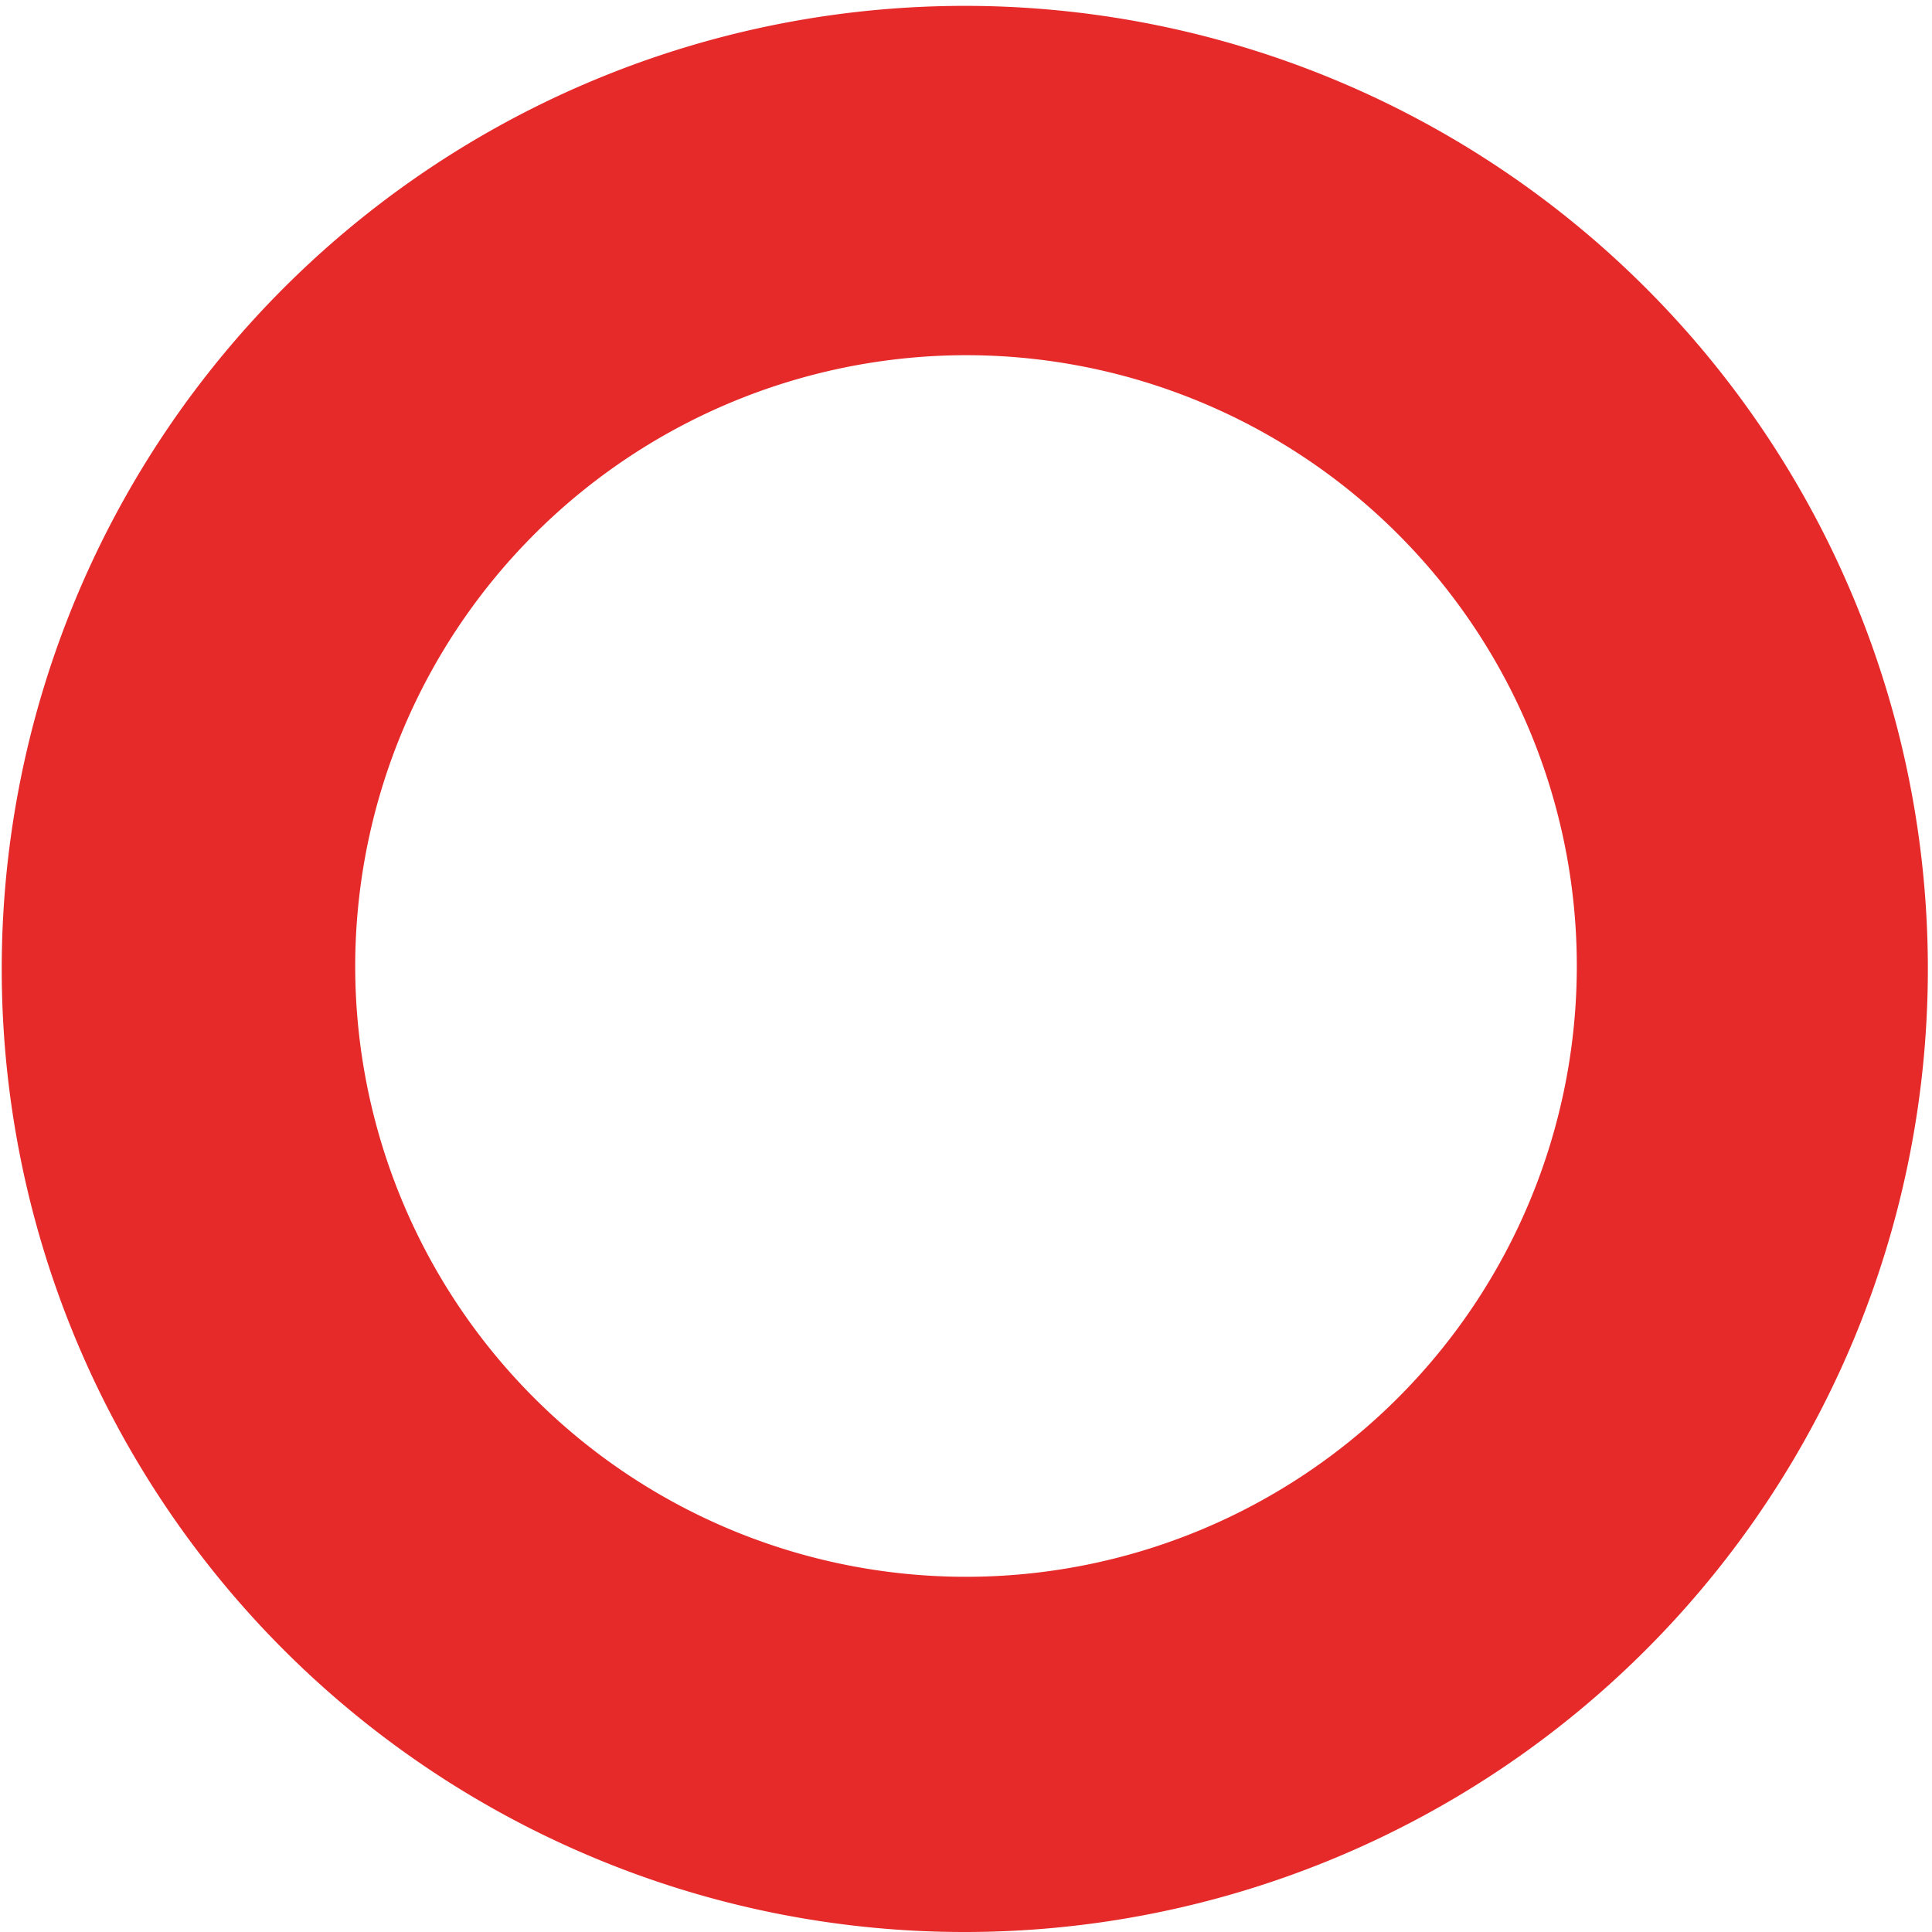
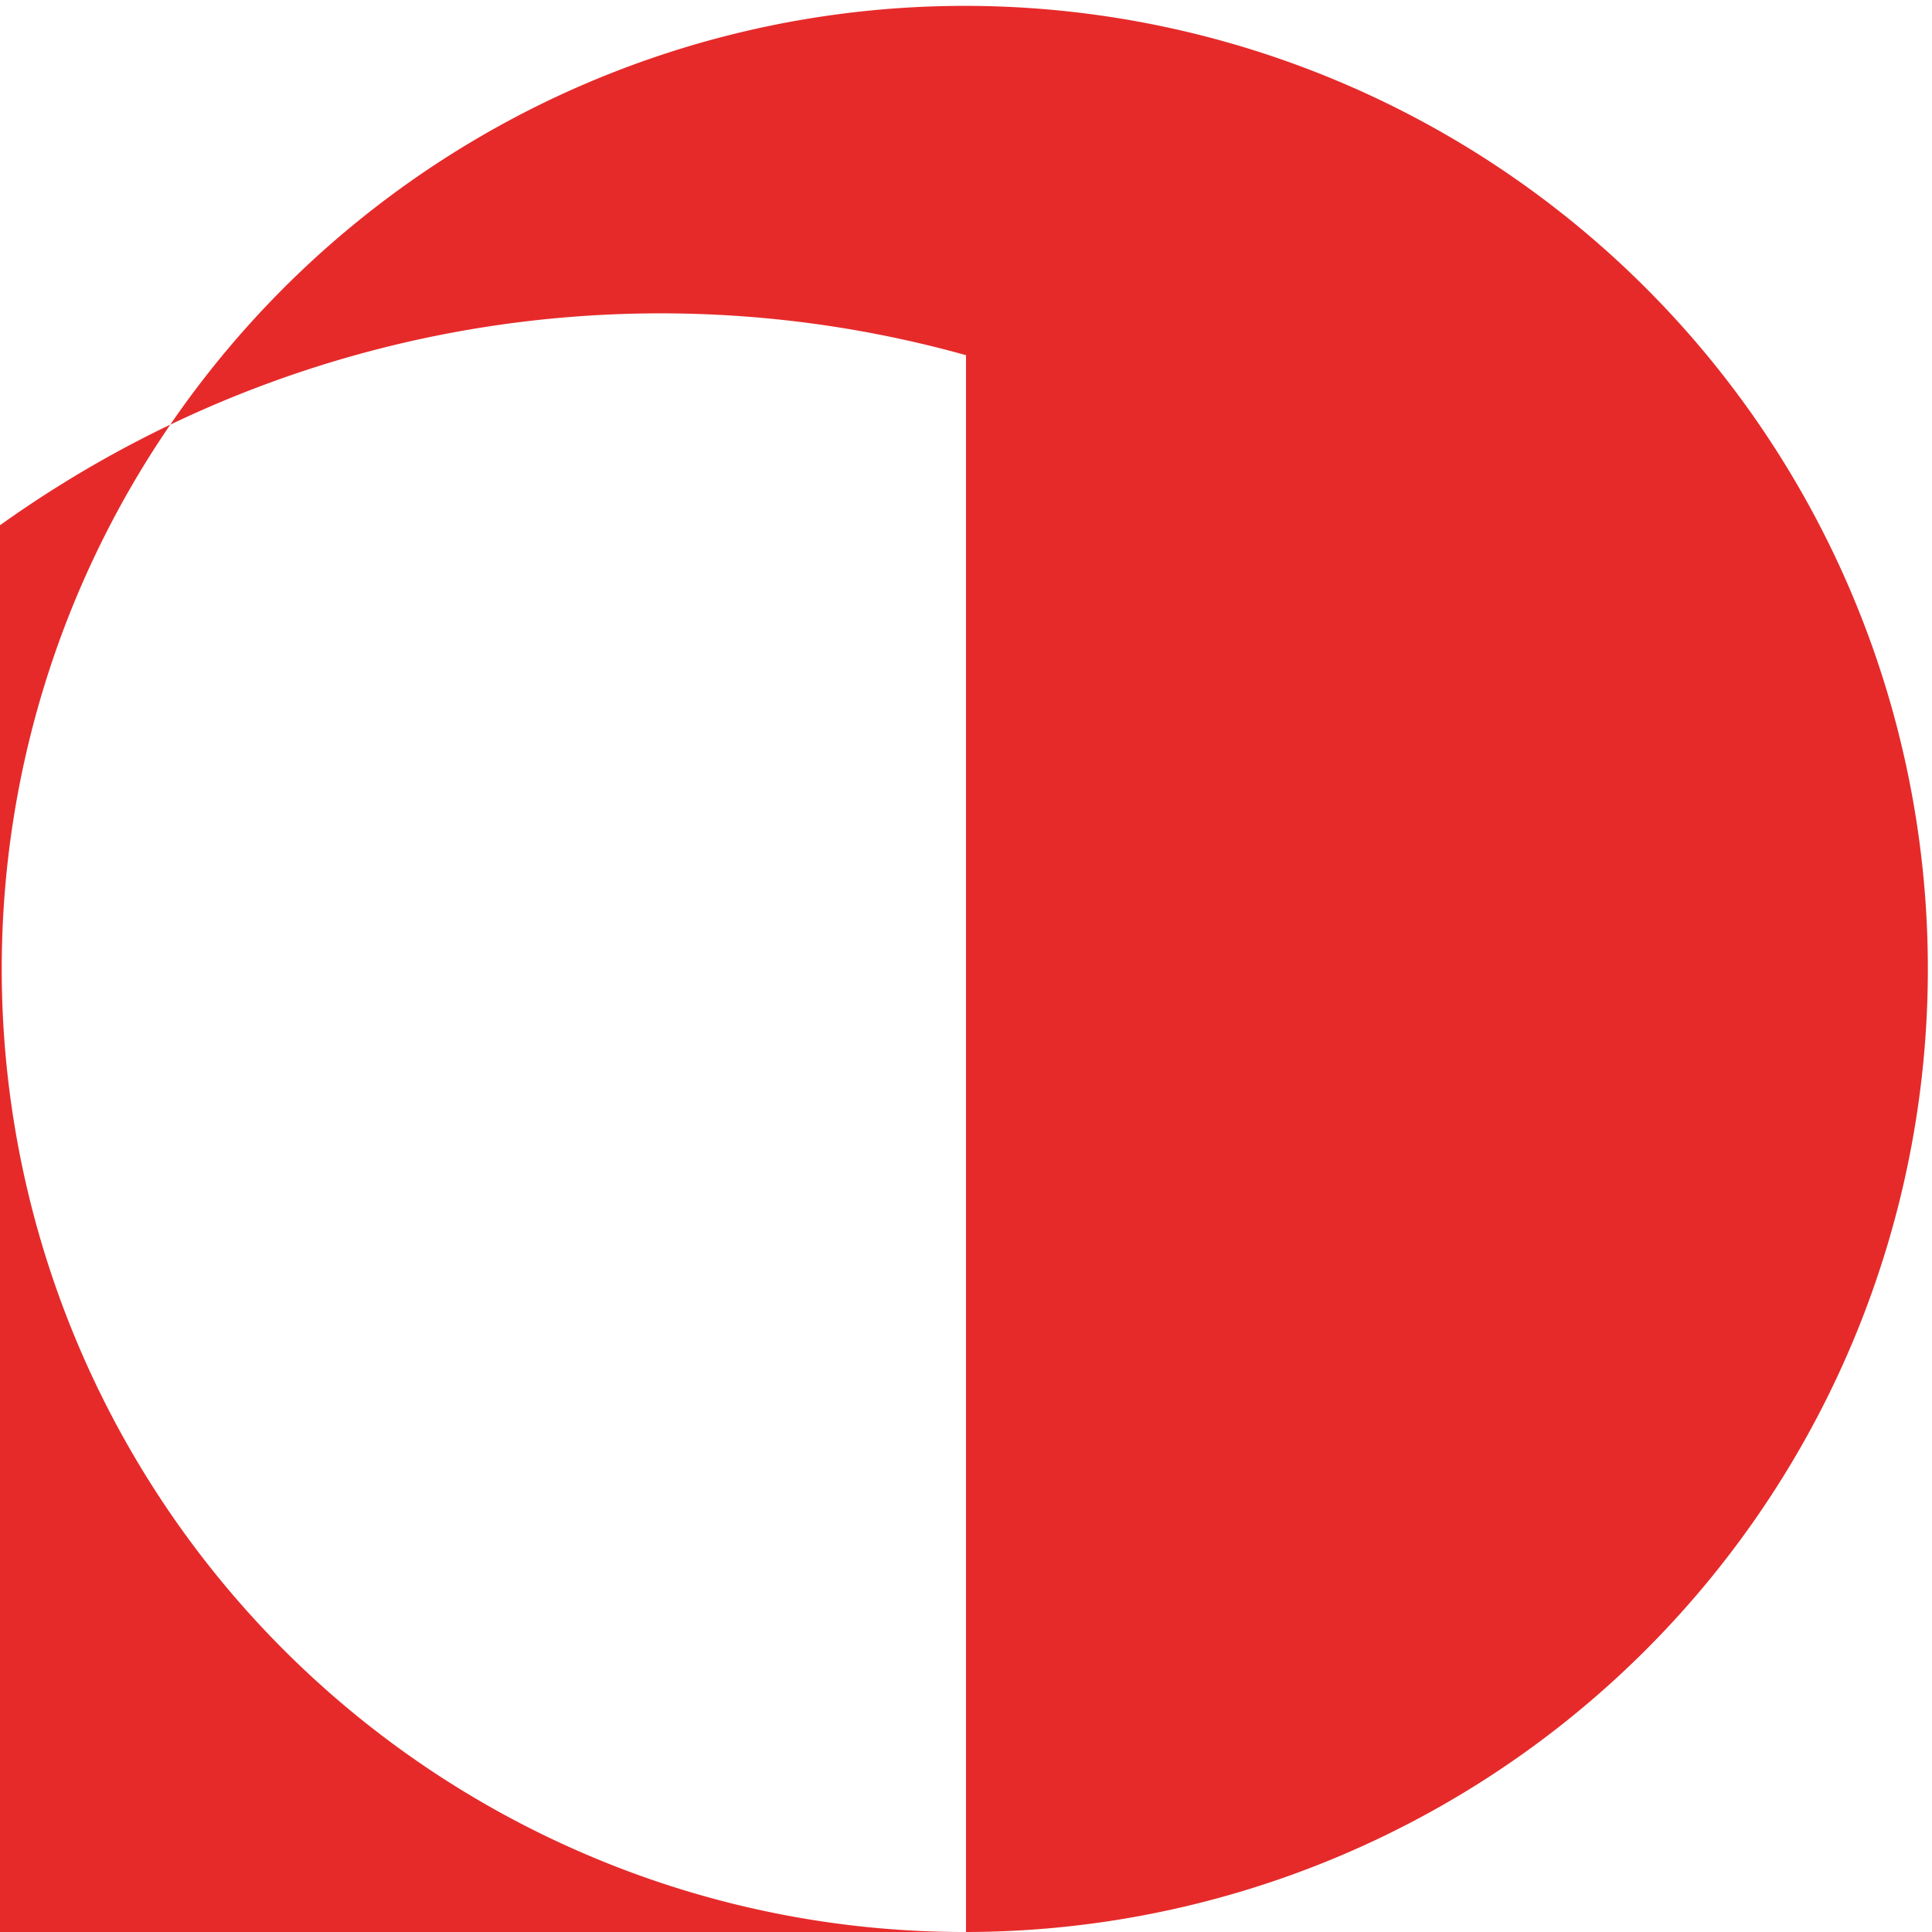
<svg xmlns="http://www.w3.org/2000/svg" width="122.745" height="122.745" viewBox="0 0 122.745 122.745">
-   <path id="Path_12270" data-name="Path 12270" d="M2804.788,2233.955a61.186,61.186,0,1,0-23.89-4.824A60.988,60.988,0,0,0,2804.788,2233.955Zm0-100.179a38.806,38.806,0,1,1-38.806,38.806A38.85,38.85,0,0,1,2804.788,2133.776Z" transform="translate(-2743.415 -2111.21)" fill="#e62a2a" fill-rule="evenodd" />
+   <path id="Path_12270" data-name="Path 12270" d="M2804.788,2233.955a61.186,61.186,0,1,0-23.89-4.824A60.988,60.988,0,0,0,2804.788,2233.955Za38.806,38.806,0,1,1-38.806,38.806A38.85,38.85,0,0,1,2804.788,2133.776Z" transform="translate(-2743.415 -2111.21)" fill="#e62a2a" fill-rule="evenodd" />
</svg>